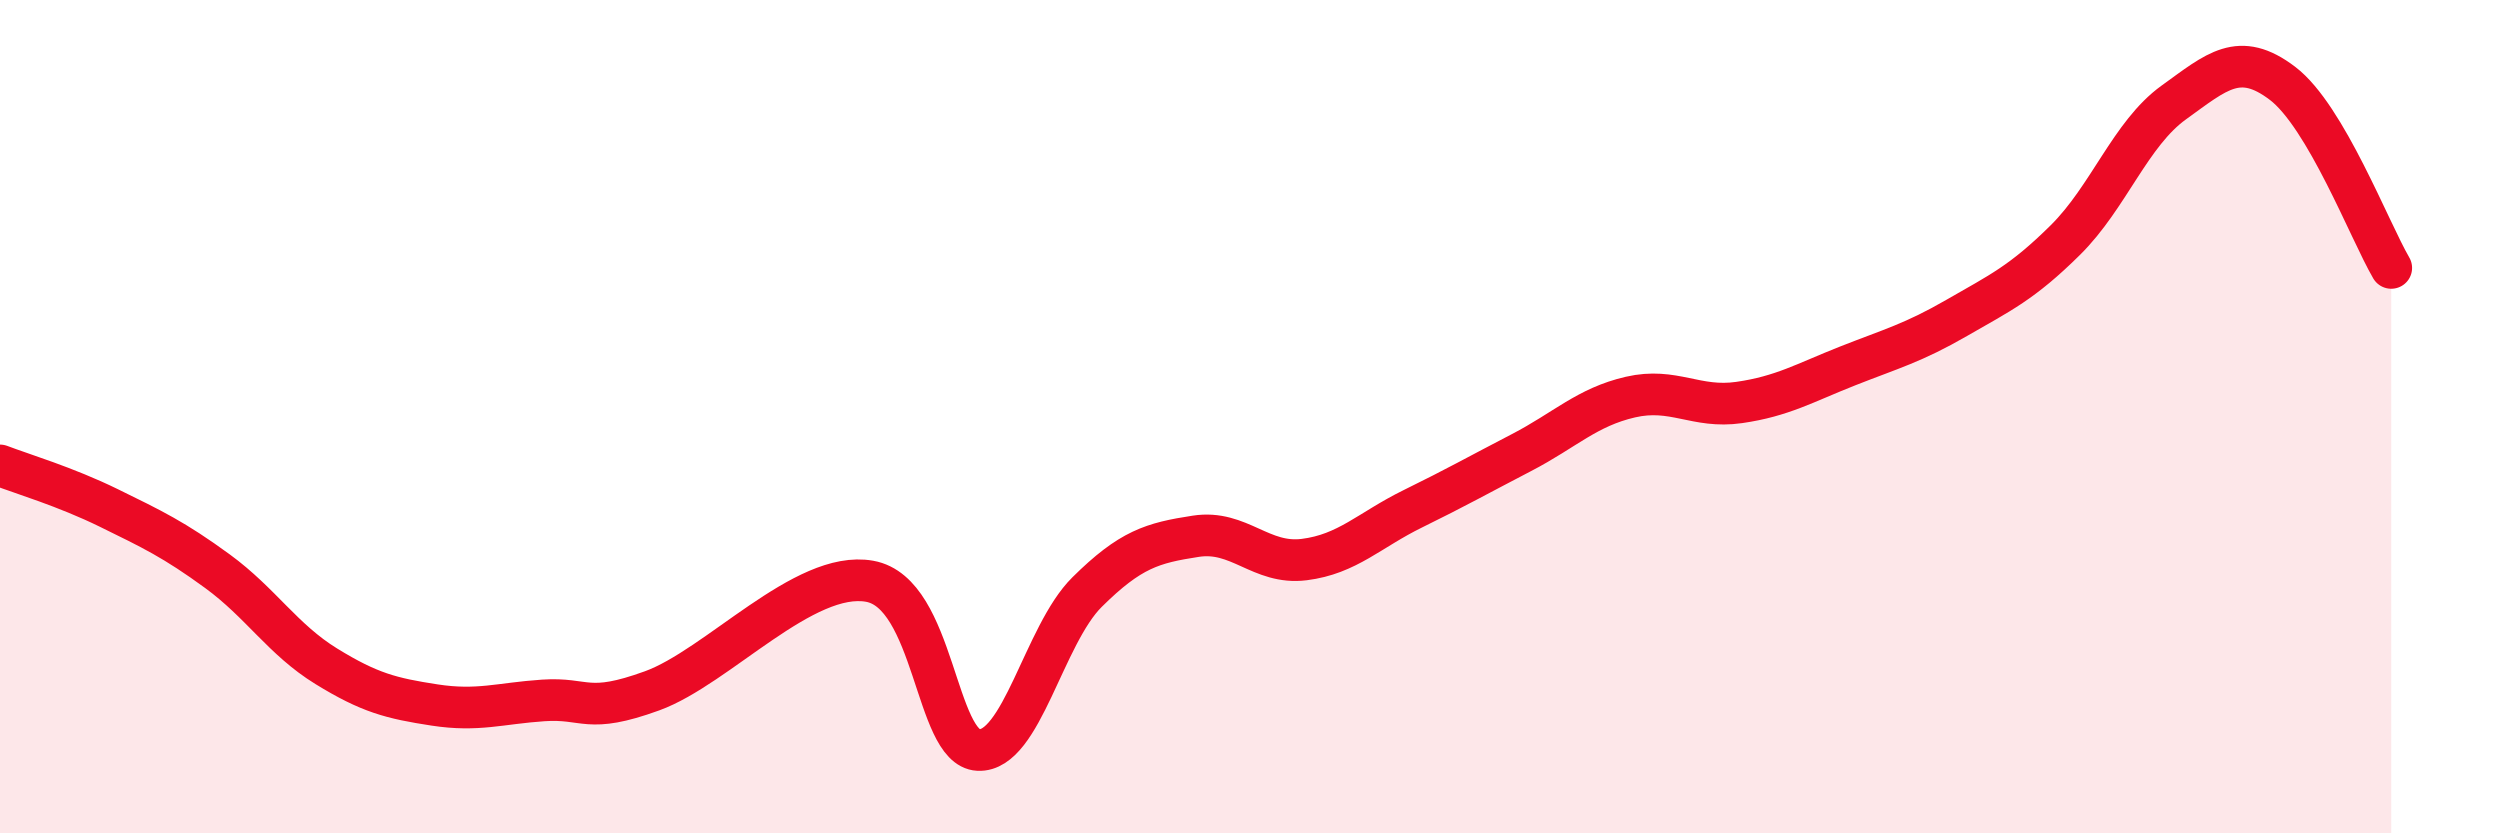
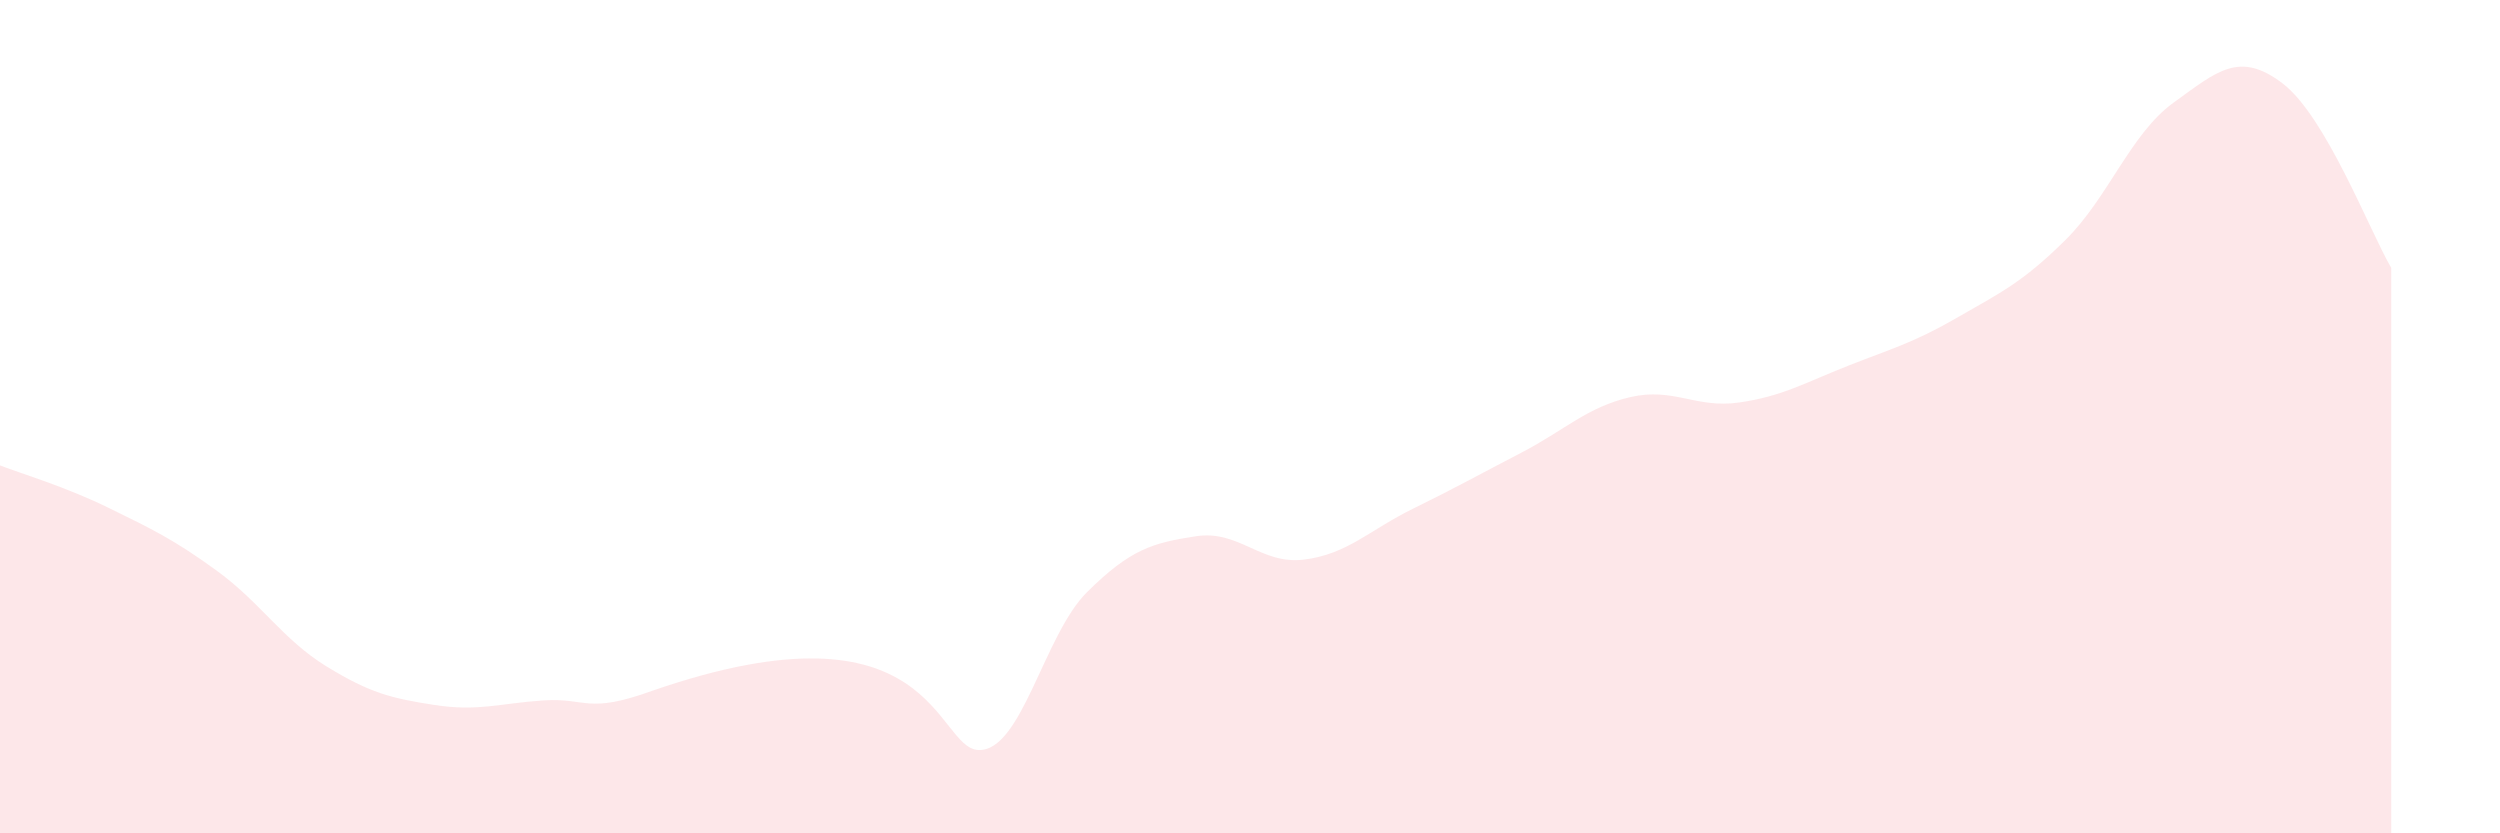
<svg xmlns="http://www.w3.org/2000/svg" width="60" height="20" viewBox="0 0 60 20">
-   <path d="M 0,11.17 C 0.52,11.37 1.57,11.68 2.61,12.19 C 3.65,12.7 4.18,12.95 5.22,13.71 C 6.26,14.47 6.79,15.35 7.83,15.99 C 8.87,16.63 9.39,16.76 10.43,16.92 C 11.47,17.08 12,16.88 13.04,16.81 C 14.08,16.74 14.08,17.15 15.65,16.58 C 17.22,16.01 19.3,13.67 20.87,13.95 C 22.44,14.23 22.44,17.95 23.48,18 C 24.52,18.05 25.05,15.24 26.09,14.21 C 27.13,13.18 27.66,13.03 28.7,12.87 C 29.74,12.71 30.26,13.56 31.3,13.43 C 32.34,13.3 32.87,12.72 33.91,12.21 C 34.95,11.7 35.48,11.4 36.52,10.86 C 37.56,10.32 38.09,9.77 39.13,9.53 C 40.17,9.29 40.7,9.81 41.74,9.66 C 42.78,9.51 43.31,9.19 44.35,8.78 C 45.39,8.37 45.92,8.23 46.96,7.63 C 48,7.03 48.53,6.79 49.57,5.76 C 50.61,4.73 51.13,3.21 52.17,2.46 C 53.21,1.71 53.74,1.21 54.78,2 C 55.82,2.79 56.87,5.54 57.39,6.43L57.39 20L0 20Z" fill="#EB0A25" opacity="0.1" stroke-linecap="round" stroke-linejoin="round" />
-   <path d="M 0,11.17 C 0.52,11.37 1.57,11.68 2.61,12.19 C 3.65,12.7 4.18,12.95 5.22,13.71 C 6.26,14.47 6.79,15.35 7.83,15.99 C 8.87,16.63 9.39,16.76 10.43,16.92 C 11.47,17.08 12,16.88 13.04,16.81 C 14.08,16.74 14.08,17.15 15.65,16.58 C 17.22,16.01 19.3,13.67 20.87,13.95 C 22.44,14.23 22.44,17.95 23.48,18 C 24.52,18.05 25.05,15.24 26.09,14.21 C 27.13,13.18 27.66,13.03 28.7,12.87 C 29.74,12.71 30.26,13.56 31.3,13.43 C 32.34,13.3 32.87,12.72 33.91,12.21 C 34.95,11.7 35.48,11.4 36.52,10.86 C 37.56,10.32 38.09,9.77 39.13,9.53 C 40.17,9.29 40.7,9.81 41.74,9.66 C 42.78,9.51 43.31,9.19 44.35,8.78 C 45.39,8.37 45.92,8.23 46.96,7.63 C 48,7.03 48.53,6.79 49.57,5.76 C 50.61,4.73 51.13,3.21 52.17,2.46 C 53.21,1.71 53.74,1.21 54.78,2 C 55.82,2.79 56.87,5.54 57.39,6.43" stroke="#EB0A25" stroke-width="1" fill="none" stroke-linecap="round" stroke-linejoin="round" />
+   <path d="M 0,11.17 C 0.52,11.37 1.57,11.68 2.61,12.19 C 3.65,12.7 4.18,12.95 5.22,13.71 C 6.26,14.47 6.79,15.35 7.83,15.99 C 8.87,16.63 9.39,16.76 10.43,16.92 C 11.47,17.08 12,16.88 13.04,16.81 C 14.08,16.74 14.08,17.15 15.65,16.58 C 22.44,14.23 22.44,17.95 23.48,18 C 24.52,18.05 25.05,15.24 26.09,14.21 C 27.13,13.18 27.66,13.03 28.7,12.87 C 29.74,12.71 30.26,13.56 31.3,13.43 C 32.34,13.3 32.87,12.72 33.91,12.21 C 34.95,11.7 35.48,11.4 36.52,10.86 C 37.56,10.32 38.09,9.77 39.13,9.53 C 40.17,9.29 40.7,9.81 41.74,9.66 C 42.78,9.51 43.31,9.19 44.35,8.78 C 45.39,8.37 45.92,8.23 46.96,7.63 C 48,7.03 48.53,6.79 49.57,5.76 C 50.61,4.73 51.13,3.21 52.17,2.46 C 53.21,1.71 53.74,1.21 54.78,2 C 55.82,2.79 56.87,5.54 57.39,6.43L57.39 20L0 20Z" fill="#EB0A25" opacity="0.1" stroke-linecap="round" stroke-linejoin="round" />
</svg>